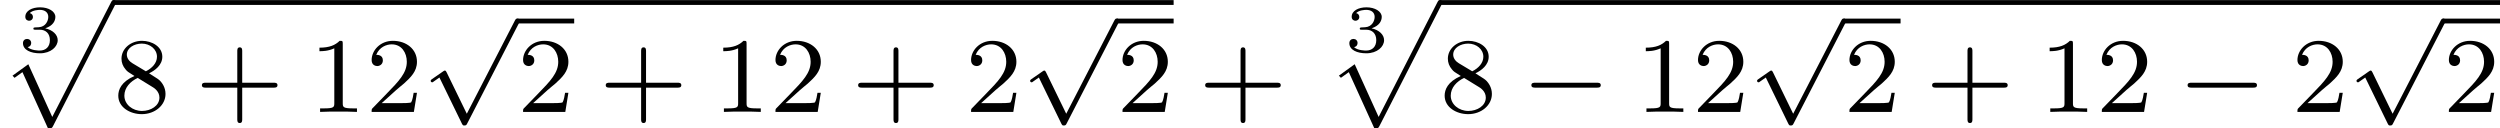
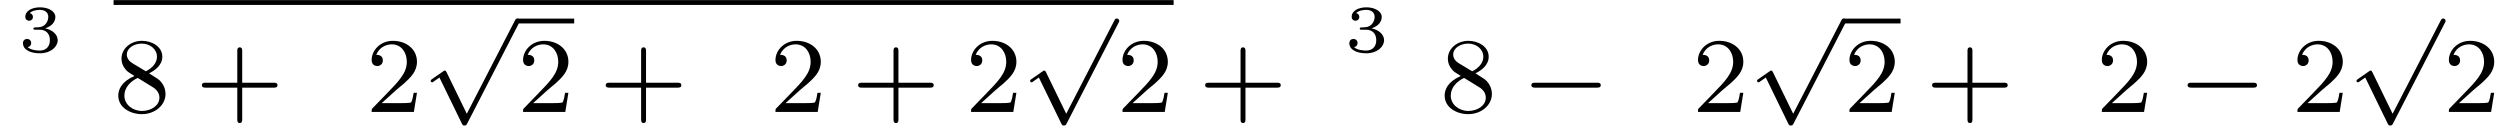
<svg xmlns="http://www.w3.org/2000/svg" xmlns:xlink="http://www.w3.org/1999/xlink" version="1.1" width="372.802pt" height="19.144pt" viewBox="25.986 248.11 372.802 19.144">
  <defs>
    <path id="g1-0" d="M5.571-1.809C5.699-1.809 5.874-1.809 5.874-1.993S5.699-2.176 5.571-2.176H1.004C.877-2.176 .701-2.176 .701-1.993S.877-1.809 1.004-1.809H5.571Z" />
    <path id="g1-112" d="M3.284 6.735L1.777 3.642C1.737 3.555 1.706 3.515 1.642 3.515C1.61 3.515 1.594 3.523 1.514 3.579L.701 4.144C.59 4.216 .59 4.256 .59 4.28C.59 4.328 .63 4.392 .701 4.392C.733 4.392 .749 4.392 .845 4.312C.948 4.248 1.108 4.129 1.243 4.033L2.917 7.468C2.989 7.611 3.021 7.611 3.1 7.611C3.236 7.611 3.26 7.572 3.324 7.444L7.173-.024C7.237-.135 7.237-.151 7.237-.183C7.237-.279 7.157-.367 7.054-.367S6.918-.303 6.862-.199L3.284 6.735Z" />
    <path id="g4-43" d="M3.475-1.809H5.818C5.93-1.809 6.105-1.809 6.105-1.993S5.93-2.176 5.818-2.176H3.475V-4.527C3.475-4.639 3.475-4.814 3.292-4.814S3.108-4.639 3.108-4.527V-2.176H.757C.646-2.176 .47-2.176 .47-1.993S.646-1.809 .757-1.809H3.108V.542C3.108 .654 3.108 .829 3.292 .829S3.475 .654 3.475 .542V-1.809Z" />
-     <path id="g4-49" d="M2.503-5.077C2.503-5.292 2.487-5.3 2.271-5.3C1.945-4.981 1.522-4.79 .765-4.79V-4.527C.98-4.527 1.411-4.527 1.873-4.742V-.654C1.873-.359 1.849-.263 1.092-.263H.813V0C1.14-.024 1.825-.024 2.184-.024S3.236-.024 3.563 0V-.263H3.284C2.527-.263 2.503-.359 2.503-.654V-5.077Z" />
    <path id="g4-50" d="M2.248-1.626C2.375-1.745 2.71-2.008 2.837-2.12C3.332-2.574 3.802-3.013 3.802-3.738C3.802-4.686 3.005-5.3 2.008-5.3C1.052-5.3 .422-4.575 .422-3.866C.422-3.475 .733-3.419 .845-3.419C1.012-3.419 1.259-3.539 1.259-3.842C1.259-4.256 .861-4.256 .765-4.256C.996-4.838 1.53-5.037 1.921-5.037C2.662-5.037 3.045-4.407 3.045-3.738C3.045-2.909 2.463-2.303 1.522-1.339L.518-.303C.422-.215 .422-.199 .422 0H3.571L3.802-1.427H3.555C3.531-1.267 3.467-.869 3.371-.717C3.324-.654 2.718-.654 2.59-.654H1.172L2.248-1.626Z" />
    <path id="g4-56" d="M2.646-2.877C3.092-3.092 3.634-3.491 3.634-4.113C3.634-4.87 2.861-5.3 2.12-5.3C1.275-5.3 .59-4.718 .59-3.969C.59-3.674 .693-3.403 .893-3.172C1.028-3.005 1.06-2.989 1.554-2.678C.566-2.24 .351-1.658 .351-1.211C.351-.335 1.235 .167 2.104 .167C3.084 .167 3.873-.494 3.873-1.339C3.873-1.841 3.602-2.176 3.475-2.311C3.339-2.439 3.332-2.447 2.646-2.877ZM1.411-3.626C1.18-3.762 .988-3.993 .988-4.272C.988-4.774 1.538-5.093 2.104-5.093C2.726-5.093 3.236-4.67 3.236-4.113C3.236-3.65 2.877-3.26 2.407-3.029L1.411-3.626ZM1.801-2.534C1.833-2.519 2.742-1.961 2.877-1.873C3.005-1.801 3.419-1.546 3.419-1.068C3.419-.454 2.774-.072 2.12-.072C1.411-.072 .805-.558 .805-1.211C.805-1.809 1.251-2.279 1.801-2.534Z" />
-     <path id="g0-112" d="M3.579 9.205C3.858 9.205 3.866 9.198 3.953 9.038L8.592-.024C8.656-.135 8.656-.151 8.656-.183C8.656-.279 8.576-.367 8.472-.367S8.337-.303 8.281-.199L3.897 8.353L2.112 4.423L.933 5.276L1.084 5.436L1.674 5.013L3.579 9.205Z" />
    <path id="g5-51" d="M1.644-1.649C2.102-1.649 2.406-1.365 2.406-.872C2.406-.364 2.092-.095 1.649-.095C1.594-.095 1.001-.095 .747-.354C.951-.384 1.011-.538 1.011-.658C1.011-.842 .872-.961 .707-.961C.548-.961 .399-.857 .399-.648C.399-.13 .986 .11 1.664 .11C2.481 .11 2.989-.384 2.989-.867C2.989-1.275 2.625-1.624 2.057-1.753C2.655-1.948 2.814-2.326 2.814-2.605C2.814-3.014 2.306-3.318 1.679-3.318C1.066-3.318 .573-3.059 .573-2.61C.573-2.376 .762-2.316 .857-2.316C1.001-2.316 1.141-2.421 1.141-2.6C1.141-2.715 1.081-2.854 .902-2.884C1.116-3.113 1.559-3.128 1.664-3.128C2.027-3.128 2.286-2.944 2.286-2.605C2.286-2.316 2.097-1.863 1.574-1.833C1.435-1.828 1.415-1.823 1.285-1.818C1.23-1.813 1.176-1.808 1.176-1.733C1.176-1.649 1.225-1.649 1.315-1.649H1.644Z" />
  </defs>
  <g id="page11" transform="matrix(2 0 0 2 0 0)">
    <use x="14.307" y="127.919" xlink:href="#g5-51" />
    <use x="12.993" y="124.421" xlink:href="#g0-112" />
    <rect x="21.461" y="124.063" height=".359" width="79.038" />
    <use x="21.461" y="132.399" xlink:href="#g4-56" />
    <use x="27.577" y="132.399" xlink:href="#g4-43" />
    <use x="36.046" y="132.399" xlink:href="#g4-49" />
    <use x="40.28" y="132.399" xlink:href="#g4-50" />
    <use x="44.514" y="125.801" xlink:href="#g1-112" />
    <rect x="51.571" y="125.443" height=".359" width="4.234" />
    <use x="51.571" y="132.399" xlink:href="#g4-50" />
    <use x="57.687" y="132.399" xlink:href="#g4-43" />
    <use x="66.155" y="132.399" xlink:href="#g4-49" />
    <use x="70.39" y="132.399" xlink:href="#g4-50" />
    <use x="76.506" y="132.399" xlink:href="#g4-43" />
    <use x="84.974" y="132.399" xlink:href="#g4-50" />
    <use x="89.208" y="125.801" xlink:href="#g1-112" />
-     <rect x="96.265" y="125.443" height=".359" width="4.234" />
    <use x="96.265" y="132.399" xlink:href="#g4-50" />
    <use x="102.381" y="132.399" xlink:href="#g4-43" />
    <use x="113.202" y="127.919" xlink:href="#g5-51" />
    <use x="111.887" y="124.421" xlink:href="#g0-112" />
-     <rect x="120.356" y="124.063" height=".359" width="79.038" />
    <use x="120.356" y="132.399" xlink:href="#g4-56" />
    <use x="126.472" y="132.399" xlink:href="#g1-0" />
    <use x="134.94" y="132.399" xlink:href="#g4-49" />
    <use x="139.174" y="132.399" xlink:href="#g4-50" />
    <use x="143.409" y="125.801" xlink:href="#g1-112" />
    <rect x="150.466" y="125.443" height=".359" width="4.234" />
    <use x="150.466" y="132.399" xlink:href="#g4-50" />
    <use x="156.582" y="132.399" xlink:href="#g4-43" />
    <use x="165.05" y="132.399" xlink:href="#g4-49" />
    <use x="169.284" y="132.399" xlink:href="#g4-50" />
    <use x="175.4" y="132.399" xlink:href="#g1-0" />
    <use x="183.869" y="132.399" xlink:href="#g4-50" />
    <use x="188.103" y="125.801" xlink:href="#g1-112" />
-     <rect x="195.16" y="125.443" height=".359" width="4.234" />
    <use x="195.16" y="132.399" xlink:href="#g4-50" />
  </g>
</svg>